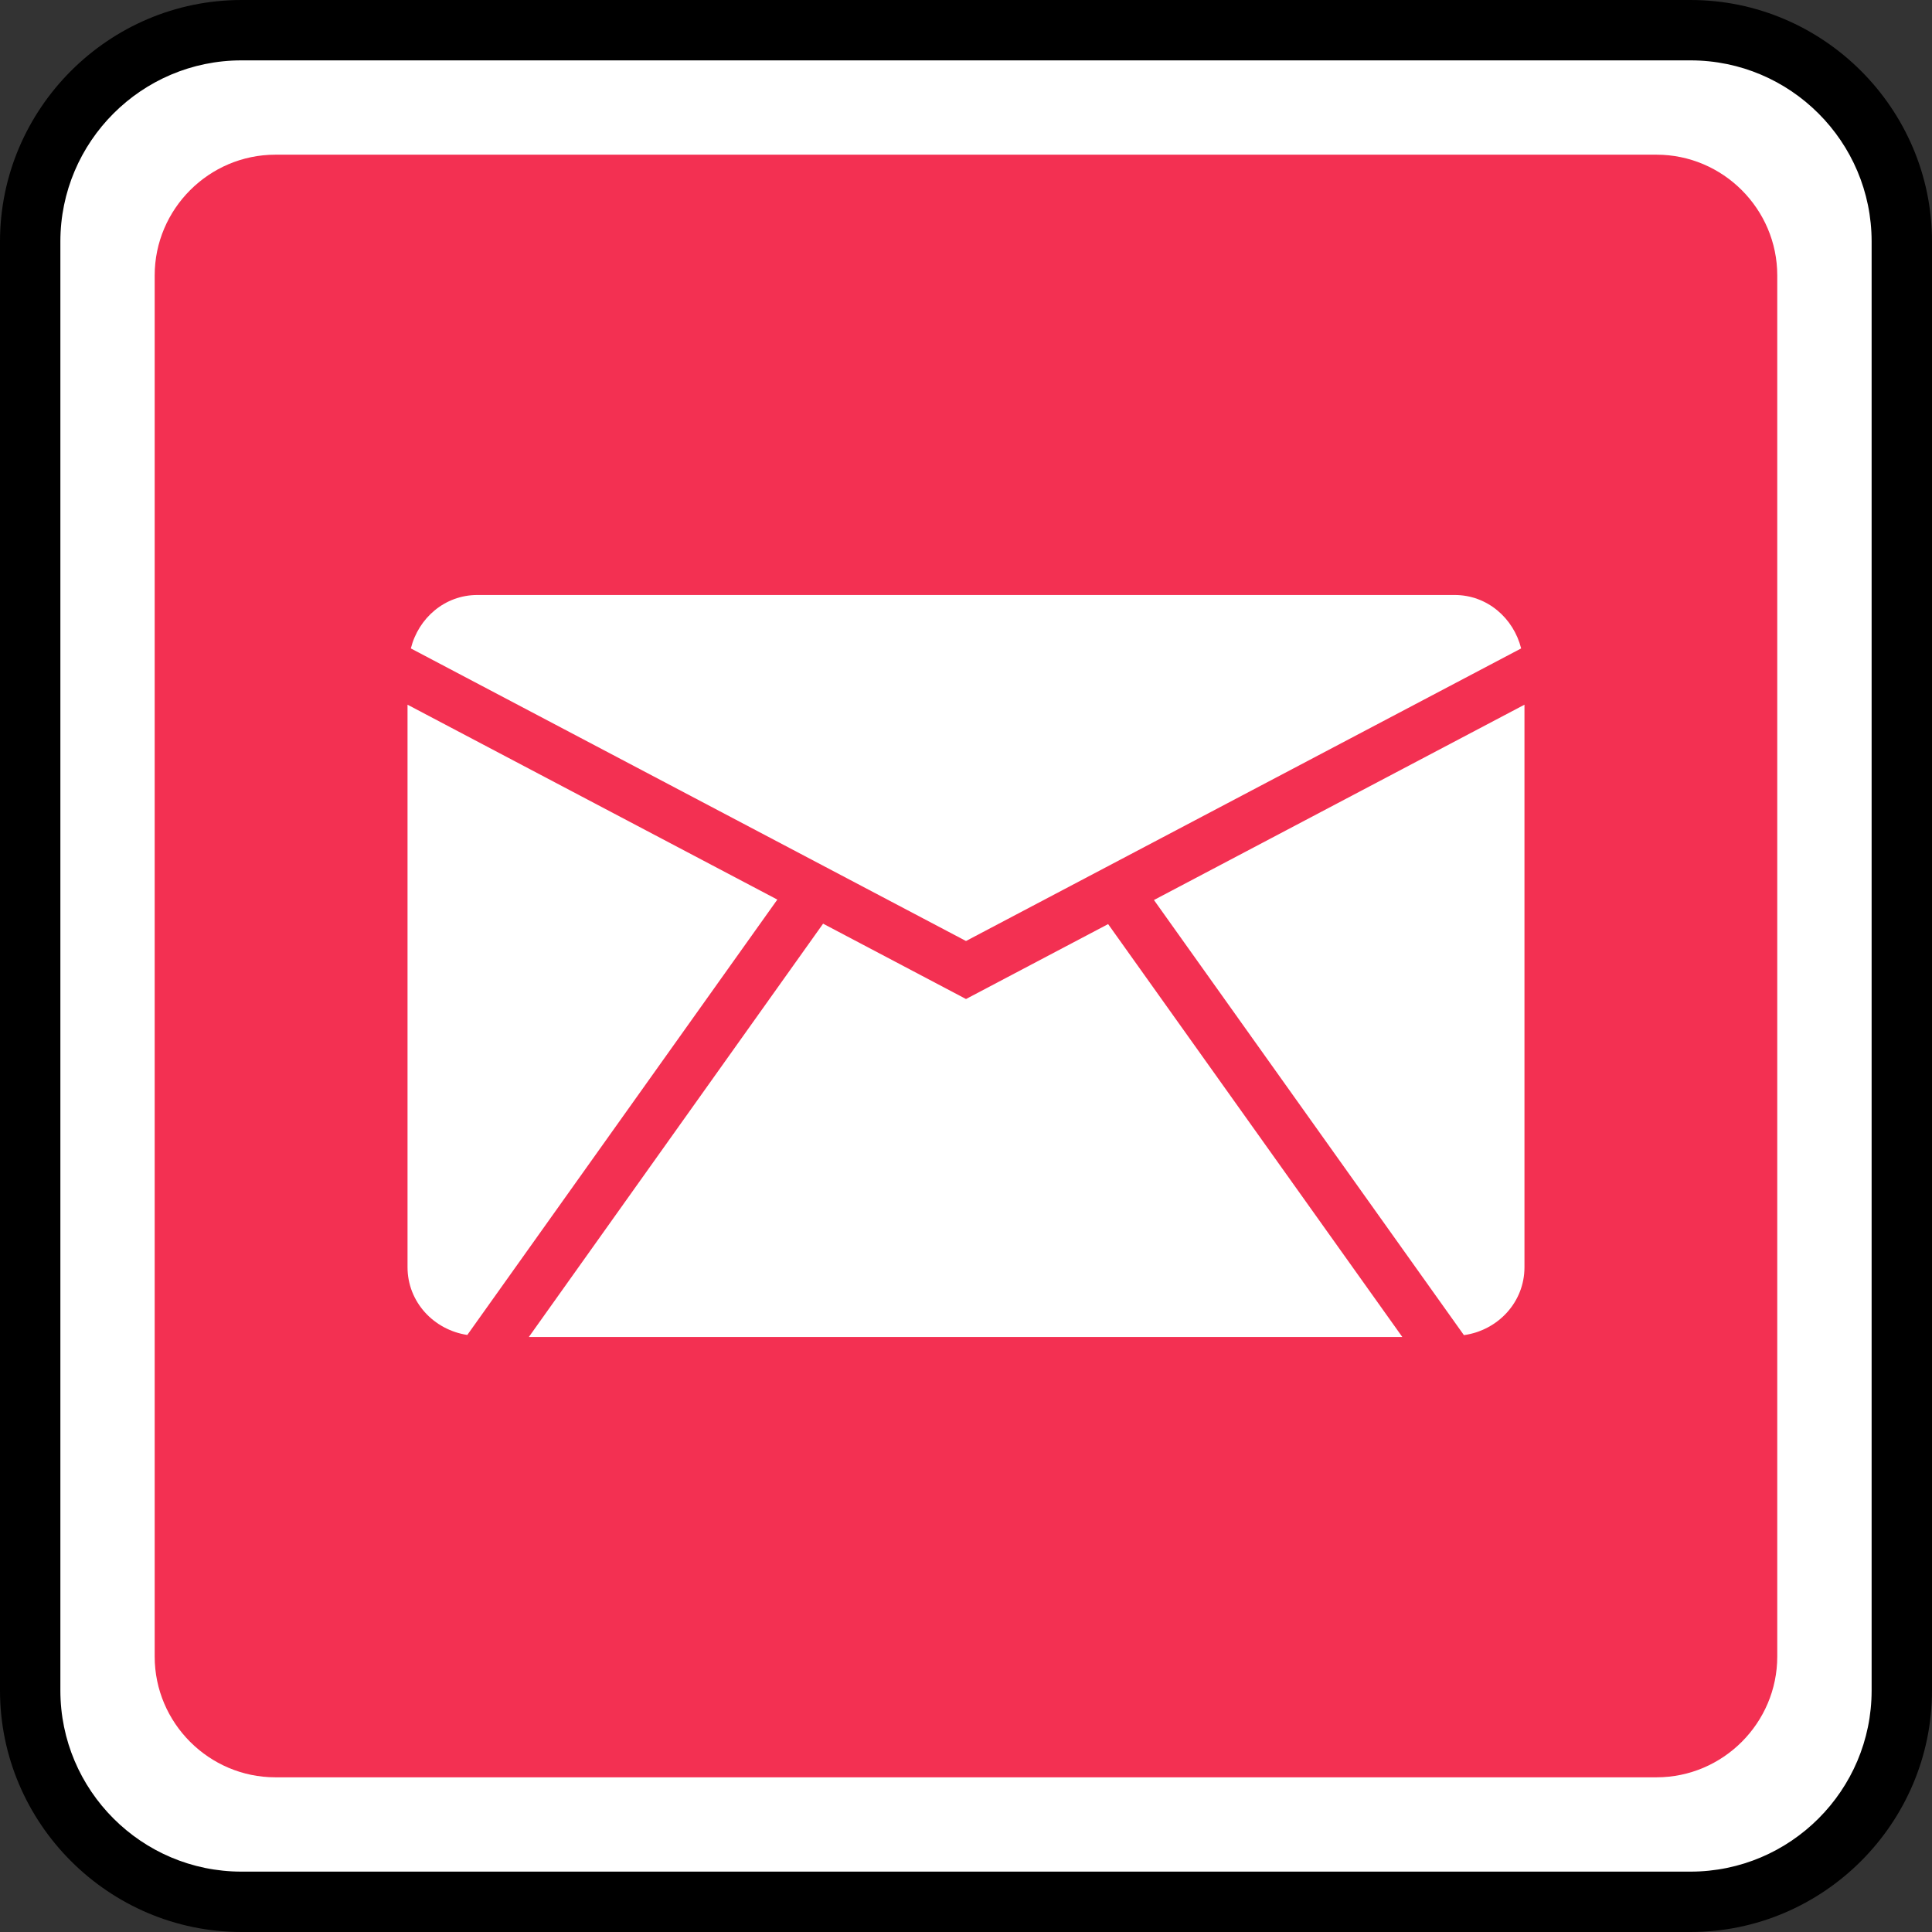
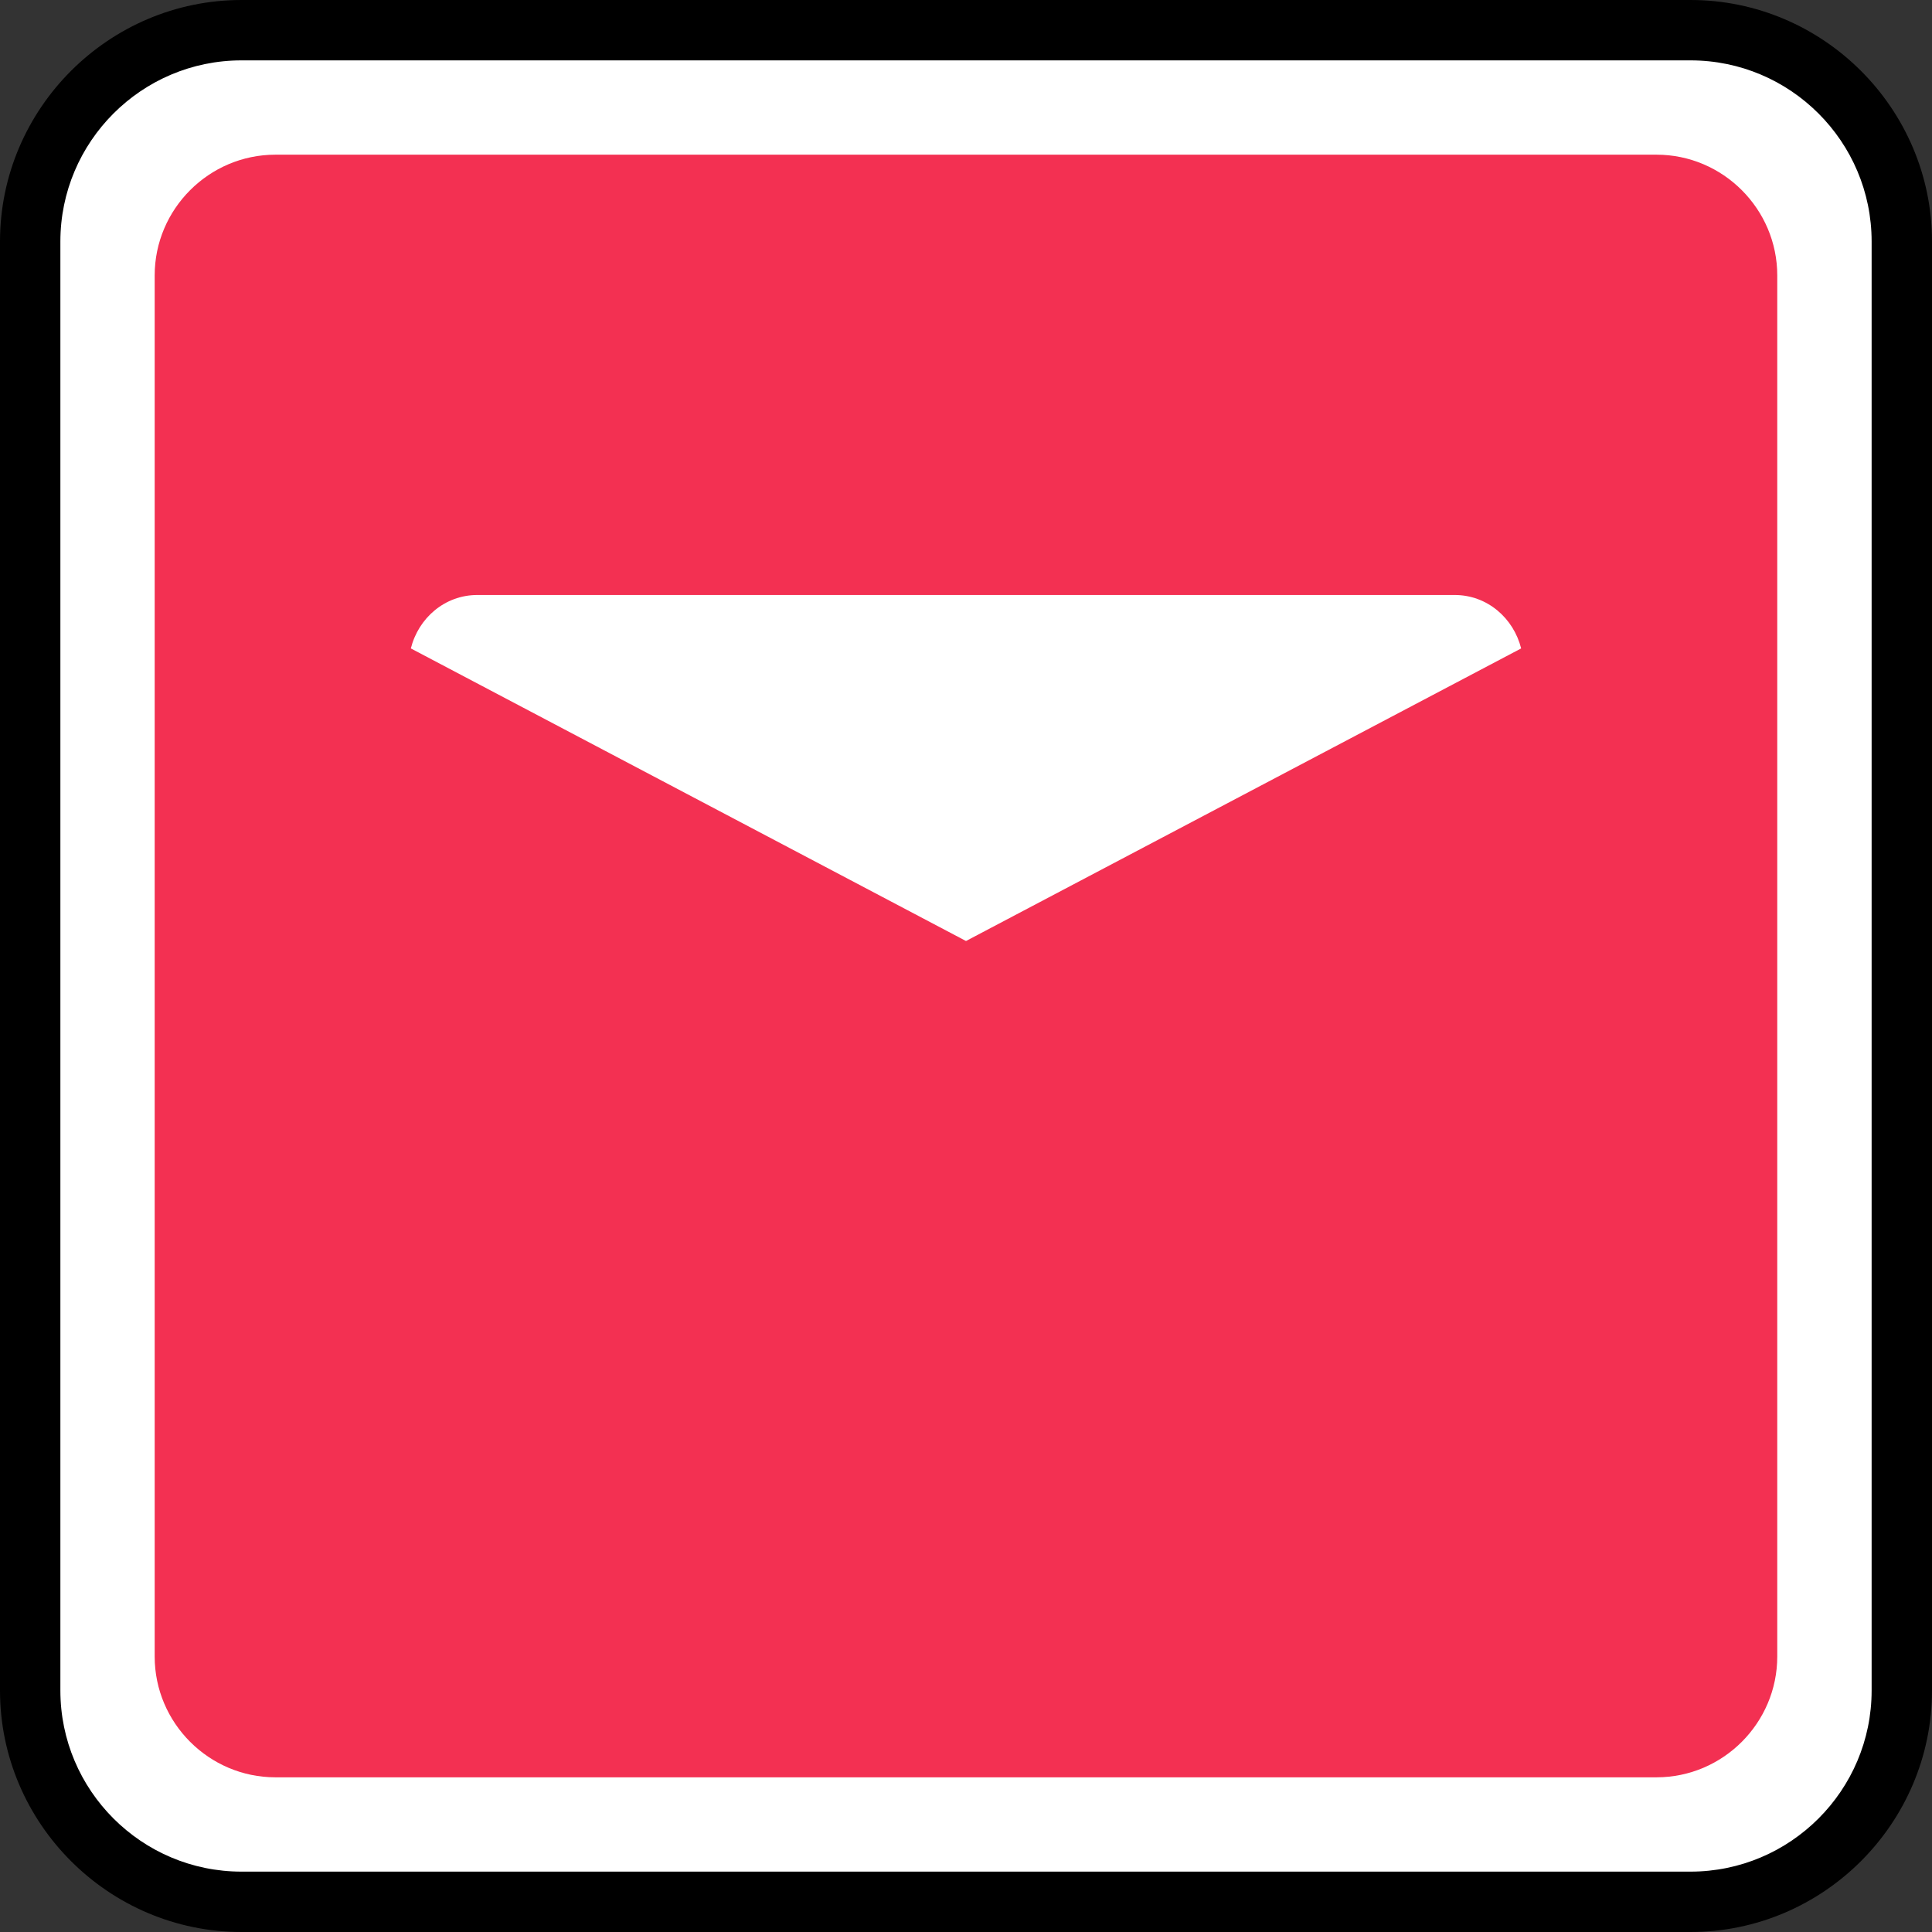
<svg xmlns="http://www.w3.org/2000/svg" enable-background="new 0 0 32 32" version="1.1" viewBox="0 0 32 32" xml:space="preserve">
  <rect x="0" y="0" width="32" height="32" fill="#333333" stroke="none" />
  <g id="Outline_Color">
    <g>
      <g>
        <path d="M4,31.5c-1.93,0-3.5-1.57-3.5-3.5V4c0-1.93,1.57-3.5,3.5-3.5h24c1.93,0,3.5,1.57,3.5,3.5v24     c0,1.93-1.57,3.5-3.5,3.5H4z" fill="#FFFFFF" />
        <path d="M28,1c1.654,0,3,1.346,3,3v24c0,1.654-1.346,3-3,3H4c-1.654,0-3-1.346-3-3V4c0-1.654,1.346-3,3-3H28 M28,0H4     C1.8,0,0,1.8,0,4v24c0,2.2,1.8,4,4,4h24c2.2,0,4-1.8,4-4V4C32,1.8,30.2,0,28,0L28,0z" />
      </g>
      <path d="M27.437,29.438H4.562c-1.1,0-2-0.9-2-2V4.562c0-1.1,0.9-2,2-2h22.875c1.1,0,2,0.9,2,2v22.875    C29.437,28.538,28.537,29.438,27.437,29.438z" fill="#F33052" />
    </g>
    <g>
      <path d="M16,15.586l9.195-4.846c-0.126-0.502-0.561-0.885-1.101-0.885H7.906c-0.54,0-0.976,0.383-1.101,0.885    L16,15.586z" fill="#FFFFFF" />
-       <polygon fill="#FFFFFF" points="15.936,16.513 13.633,15.299 8.759,22.145 23.227,22.145 18.354,15.306 16,16.547   " />
-       <path d="M19.113,14.907l5.134,7.207c0.561-0.078,1.003-0.543,1.003-1.125v-9.317L19.113,14.907z" fill="#FFFFFF" />
-       <path d="M7.74,22.111l5.135-7.211L6.75,11.672v9.316C6.75,21.566,7.185,22.027,7.74,22.111z" fill="#FFFFFF" />
    </g>
  </g>
</svg>